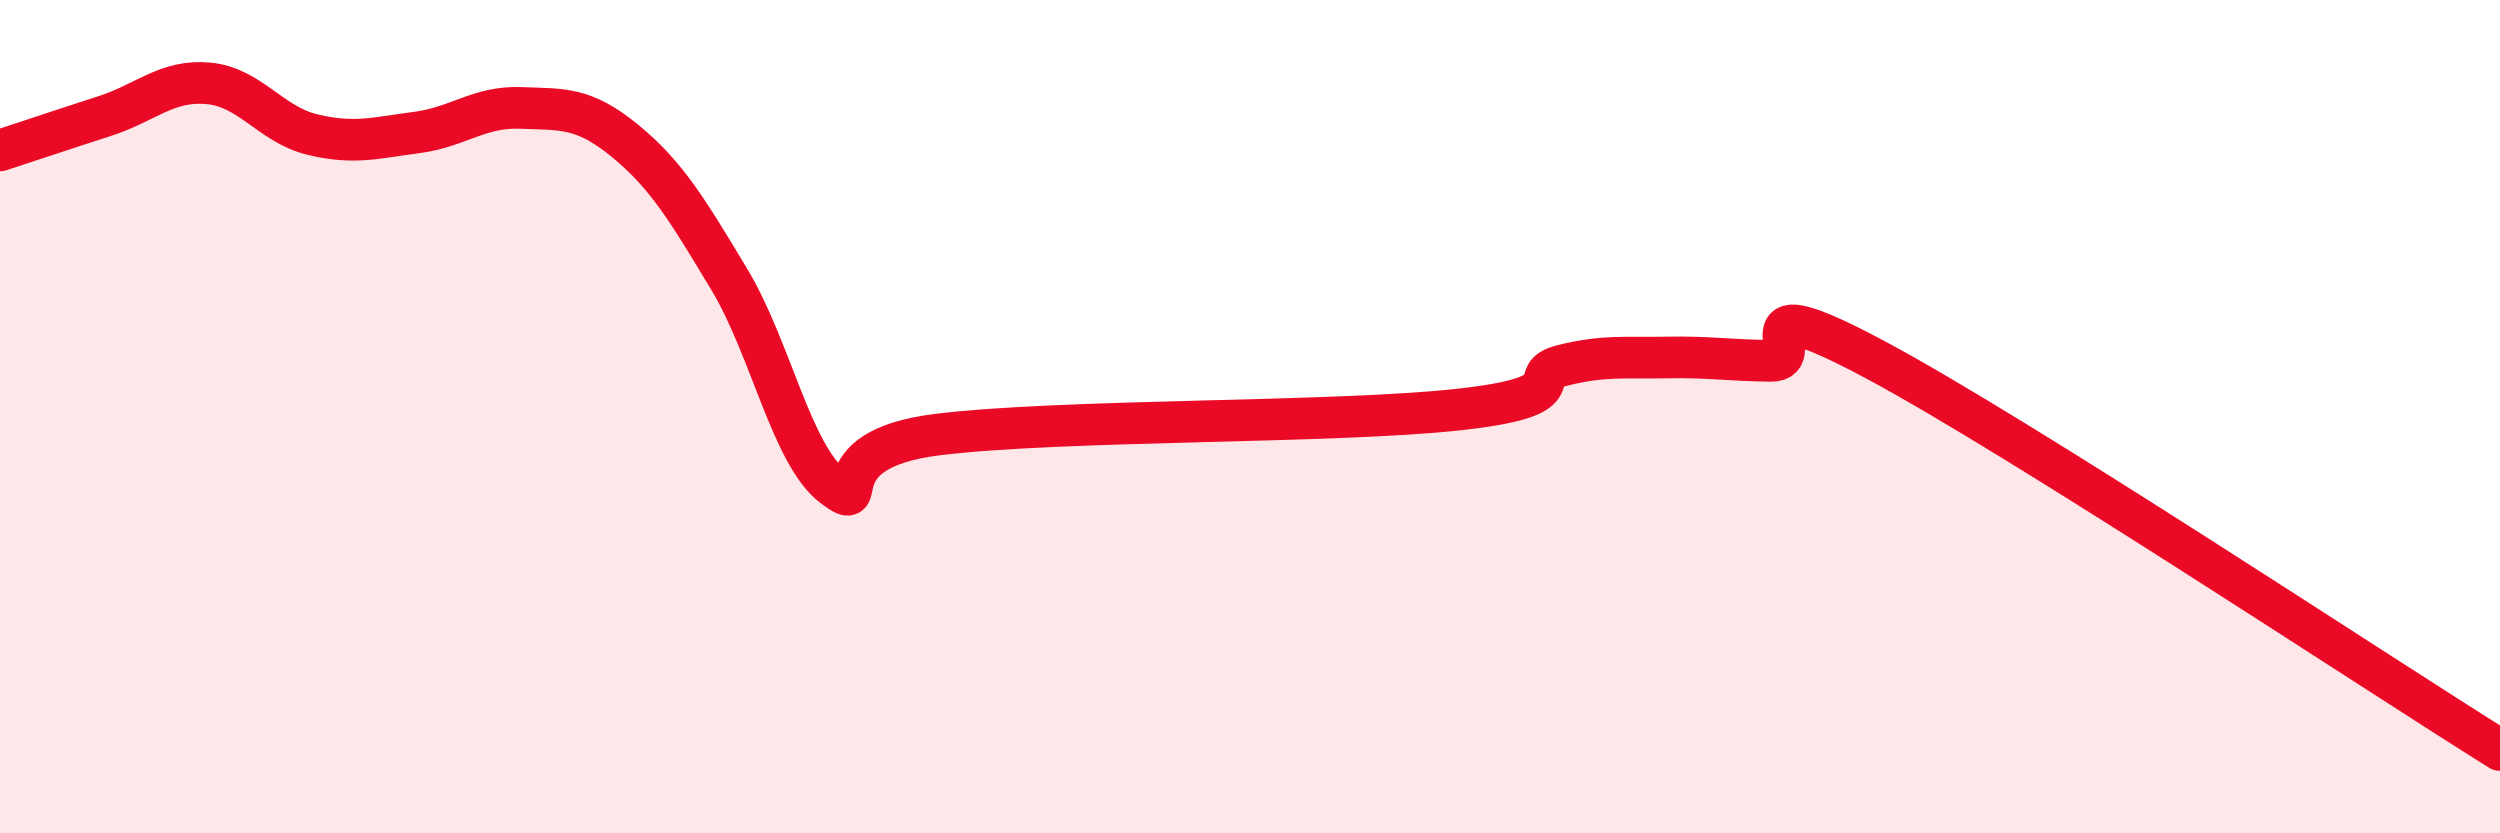
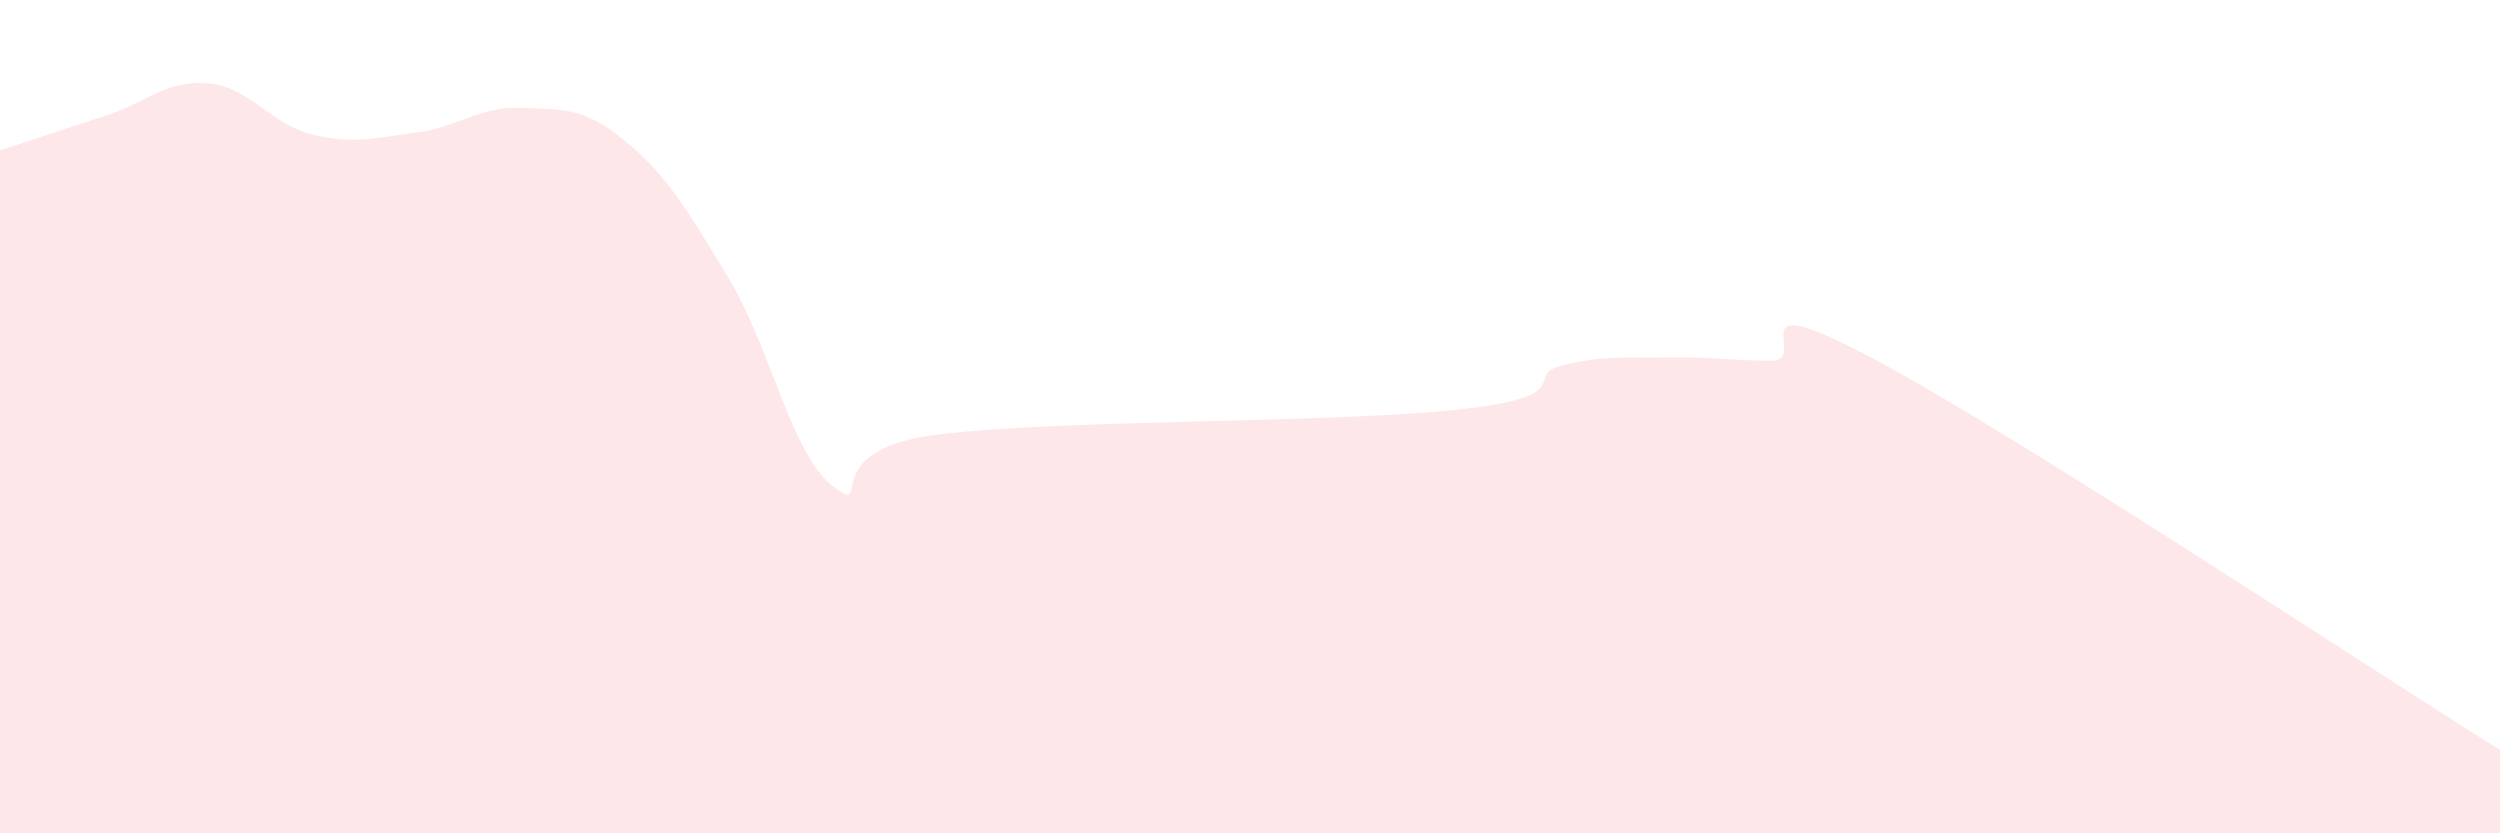
<svg xmlns="http://www.w3.org/2000/svg" width="60" height="20" viewBox="0 0 60 20">
  <path d="M 0,3.61 C 0.5,3.45 1.5,3.11 2.5,2.79 C 3.5,2.47 4,1.91 5,2 C 6,2.09 6.5,2.99 7.5,3.23 C 8.5,3.47 9,3.31 10,3.18 C 11,3.05 11.5,2.55 12.5,2.59 C 13.5,2.63 14,2.56 15,3.38 C 16,4.2 16.5,5.04 17.5,6.7 C 18.5,8.36 19,10.93 20,11.68 C 21,12.43 19.5,10.8 22.5,10.43 C 25.5,10.06 32,10.16 35,9.83 C 38,9.5 36.5,9.02 37.5,8.77 C 38.5,8.52 39,8.6 40,8.58 C 41,8.56 41.5,8.65 42.5,8.66 C 43.5,8.67 41.5,6.76 45,8.63 C 48.5,10.5 57,16.13 60,18L60 20L0 20Z" fill="#EB0A25" opacity="0.1" stroke-linecap="round" stroke-linejoin="round" />
-   <path d="M 0,3.61 C 0.5,3.45 1.5,3.11 2.5,2.79 C 3.5,2.47 4,1.91 5,2 C 6,2.09 6.5,2.99 7.5,3.23 C 8.5,3.47 9,3.31 10,3.18 C 11,3.05 11.5,2.55 12.5,2.59 C 13.5,2.63 14,2.56 15,3.38 C 16,4.2 16.5,5.04 17.5,6.7 C 18.5,8.36 19,10.93 20,11.68 C 21,12.43 19.5,10.8 22.5,10.43 C 25.5,10.06 32,10.16 35,9.83 C 38,9.5 36.5,9.02 37.5,8.77 C 38.5,8.52 39,8.6 40,8.58 C 41,8.56 41.5,8.65 42.5,8.66 C 43.5,8.67 41.5,6.76 45,8.63 C 48.5,10.5 57,16.13 60,18" stroke="#EB0A25" stroke-width="1" fill="none" stroke-linecap="round" stroke-linejoin="round" />
</svg>